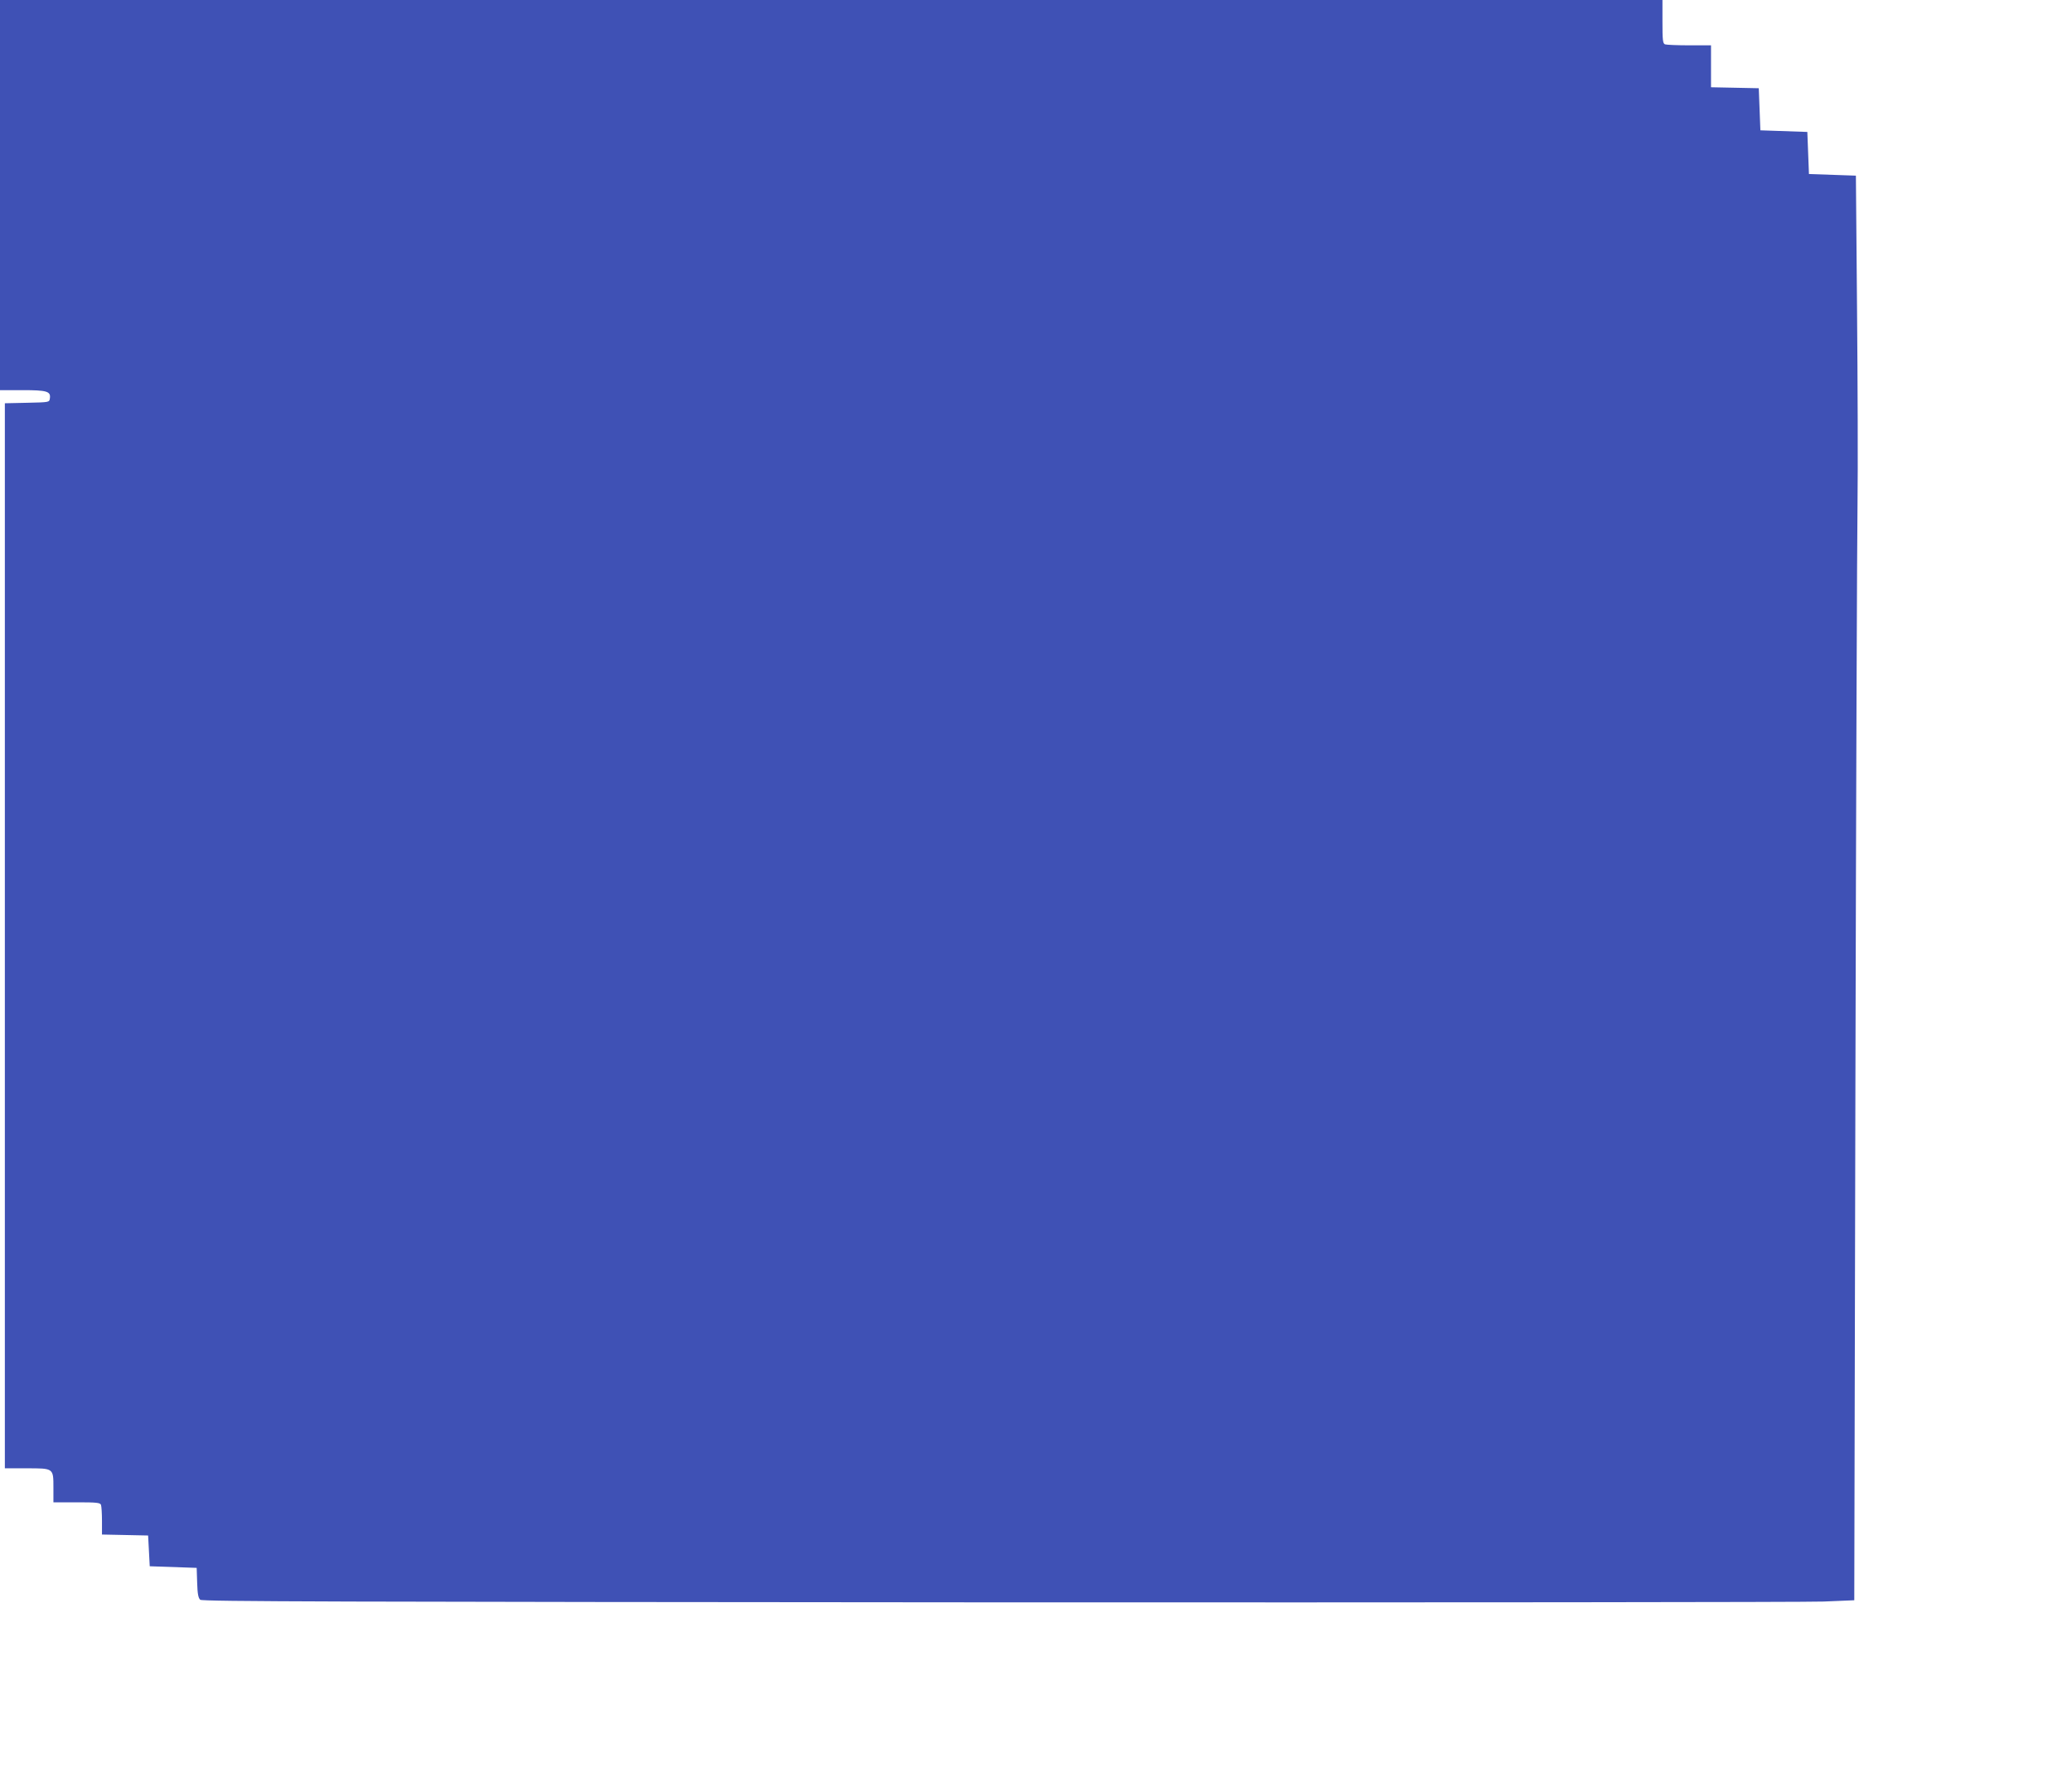
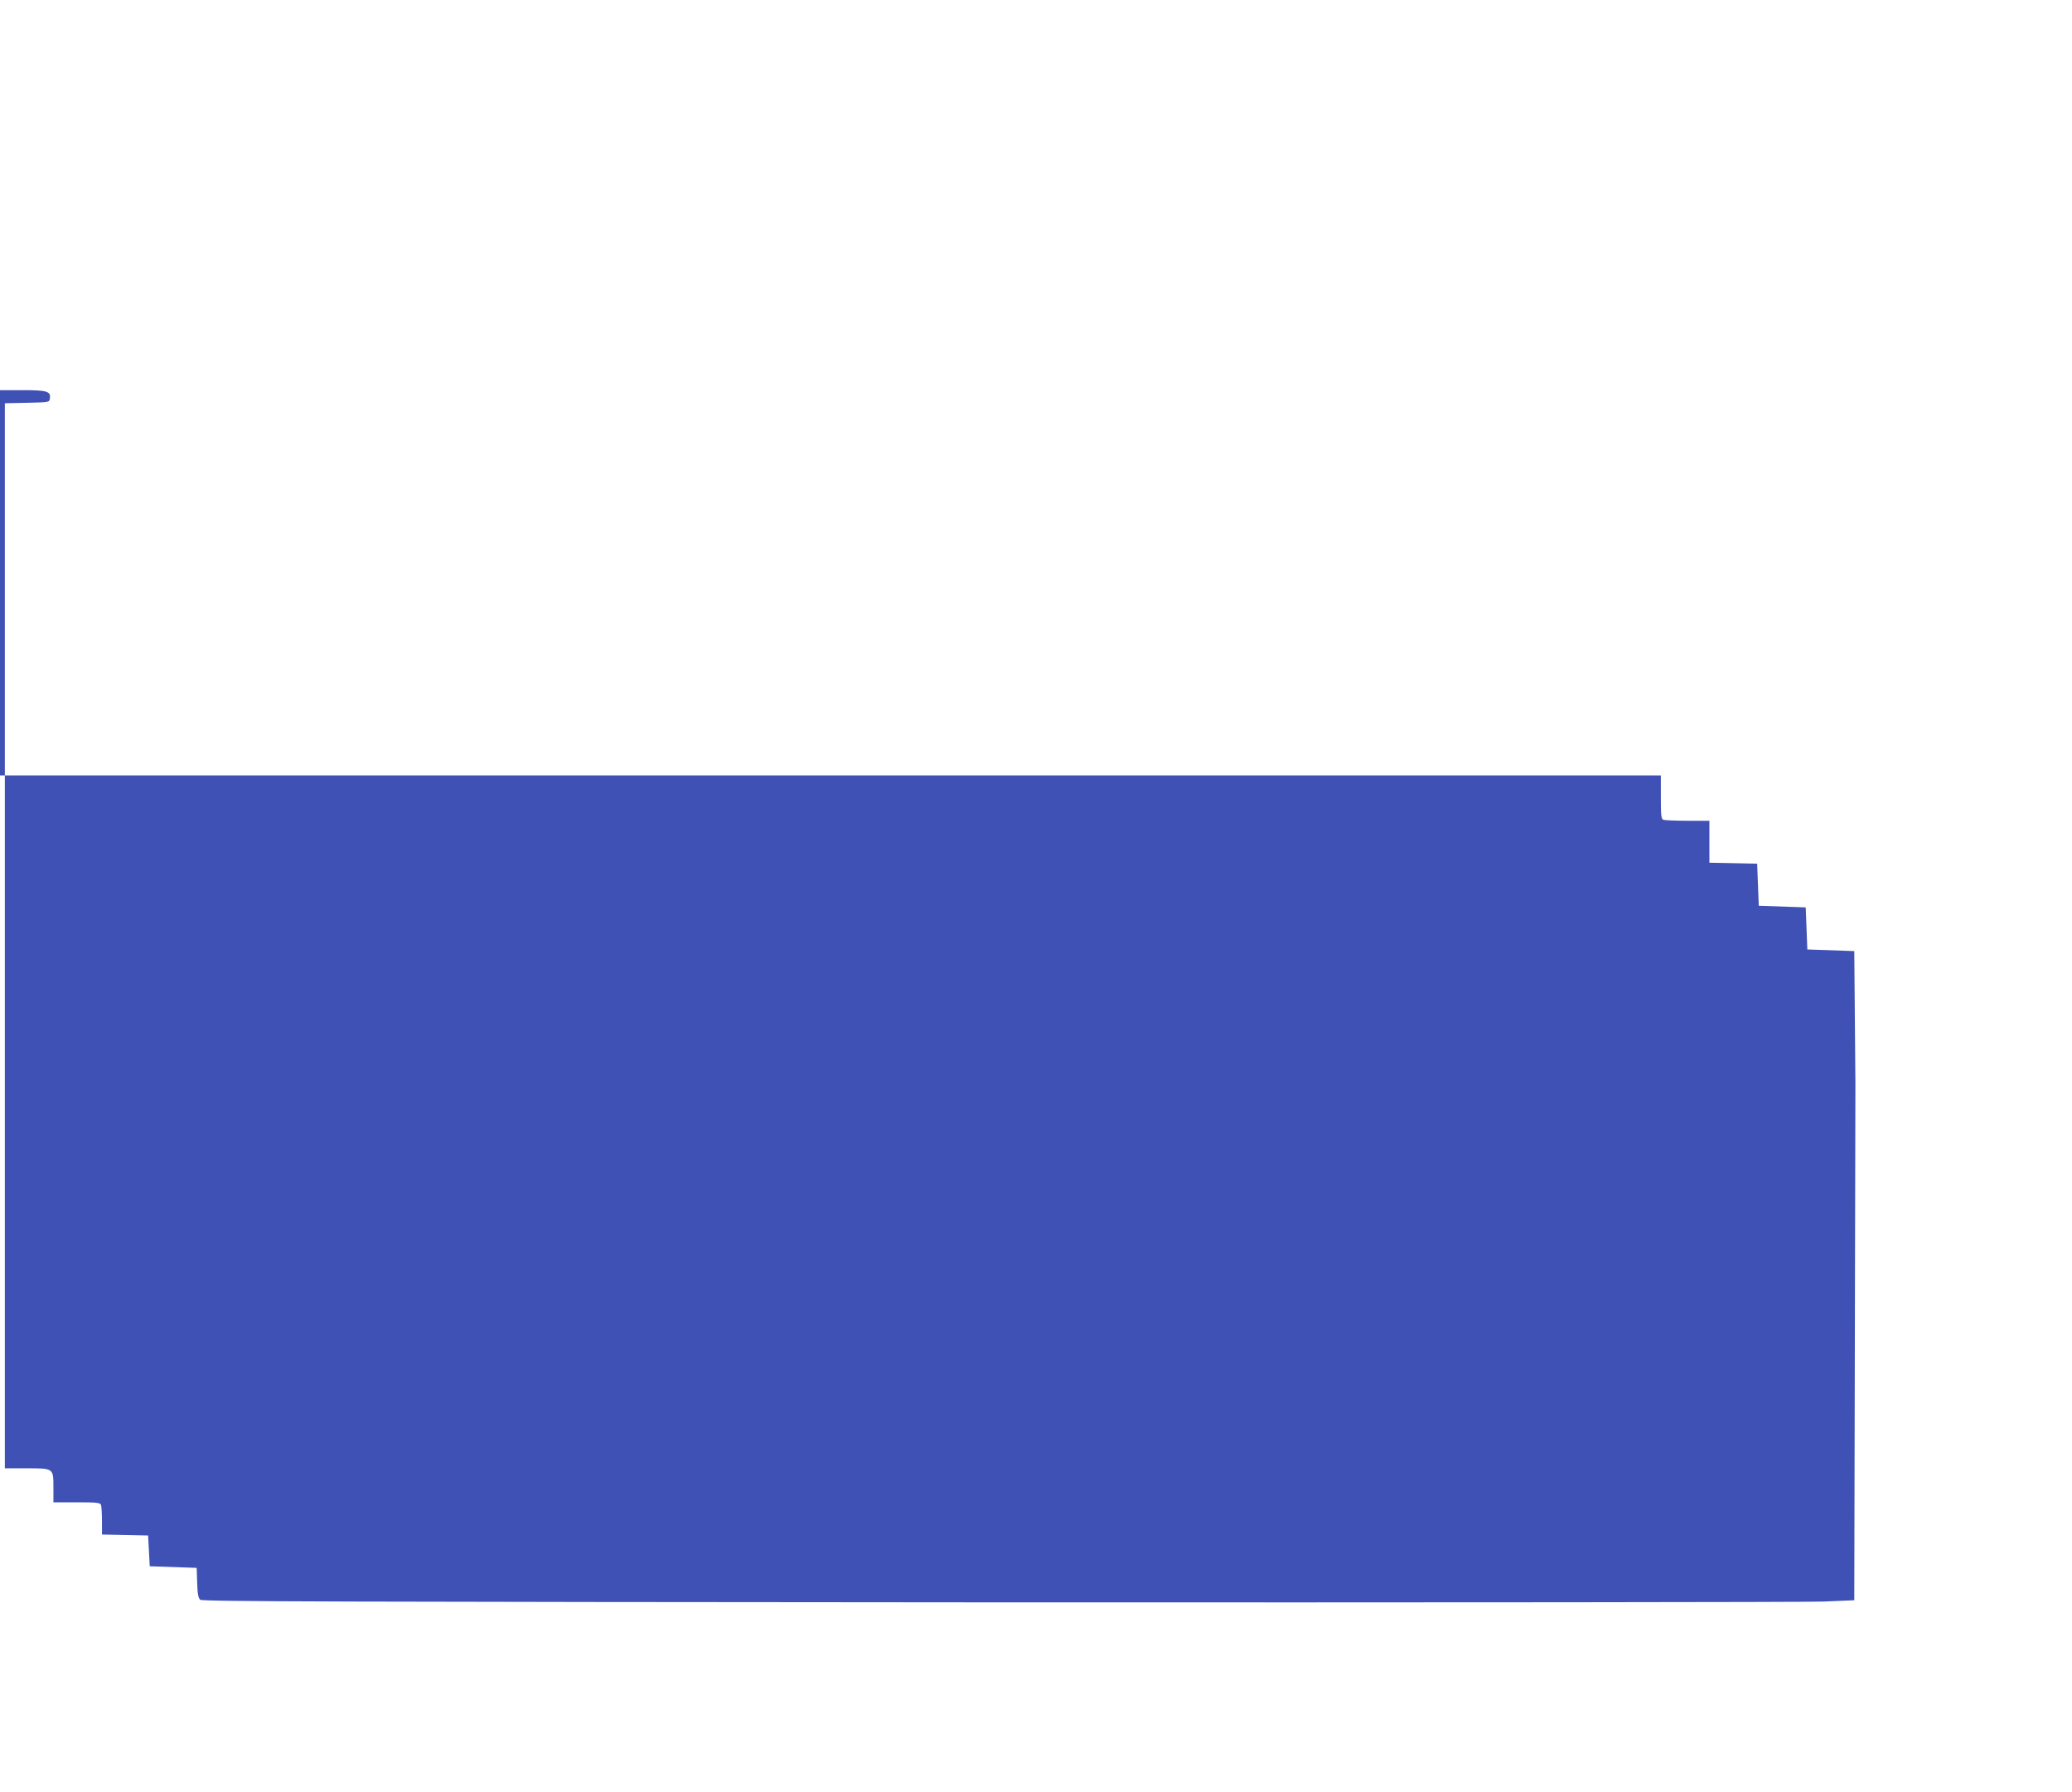
<svg xmlns="http://www.w3.org/2000/svg" version="1.0" width="1280pt" height="1107pt" viewBox="0 0 1280 1107" preserveAspectRatio="xMidYMid meet">
  <g transform="translate(0,1107) scale(0.1,-0.1)" fill="#3f51b5" stroke="none">
-     <path d="M0 9865 l0 -1205 138 0 c151 0 177 -7 170 -51 -3 -24 -3 -24 -140 -27 l-138 -3 0 -3289 0 -3290 134 0 c168 0 166 2 166 -121 l0 -89 144 0 c122 0 145 -2 150 -16 3 -9 6 -53 6 -100 l0 -83 143 -3 142 -3 5 -95 5 -95 145 -5 145 -5 3 -92 c2 -69 7 -94 19 -105 13 -11 836 -13 4927 -16 2701 -1 4997 1 5101 5 l190 8 7 3190 c4 1755 10 3366 13 3580 3 215 1 759 -3 1210 l-7 820 -145 5 -145 5 -5 130 -5 130 -145 5 -145 5 -5 130 -5 130 -147 3 -148 3 0 129 0 130 -134 0 c-74 0 -141 3 -150 6 -14 5 -16 27 -16 140 l0 134 -5135 0 -5135 0 0 -1205z" />
+     <path d="M0 9865 l0 -1205 138 0 c151 0 177 -7 170 -51 -3 -24 -3 -24 -140 -27 l-138 -3 0 -3289 0 -3290 134 0 c168 0 166 2 166 -121 l0 -89 144 0 c122 0 145 -2 150 -16 3 -9 6 -53 6 -100 l0 -83 143 -3 142 -3 5 -95 5 -95 145 -5 145 -5 3 -92 c2 -69 7 -94 19 -105 13 -11 836 -13 4927 -16 2701 -1 4997 1 5101 5 l190 8 7 3190 l-7 820 -145 5 -145 5 -5 130 -5 130 -145 5 -145 5 -5 130 -5 130 -147 3 -148 3 0 129 0 130 -134 0 c-74 0 -141 3 -150 6 -14 5 -16 27 -16 140 l0 134 -5135 0 -5135 0 0 -1205z" />
  </g>
</svg>